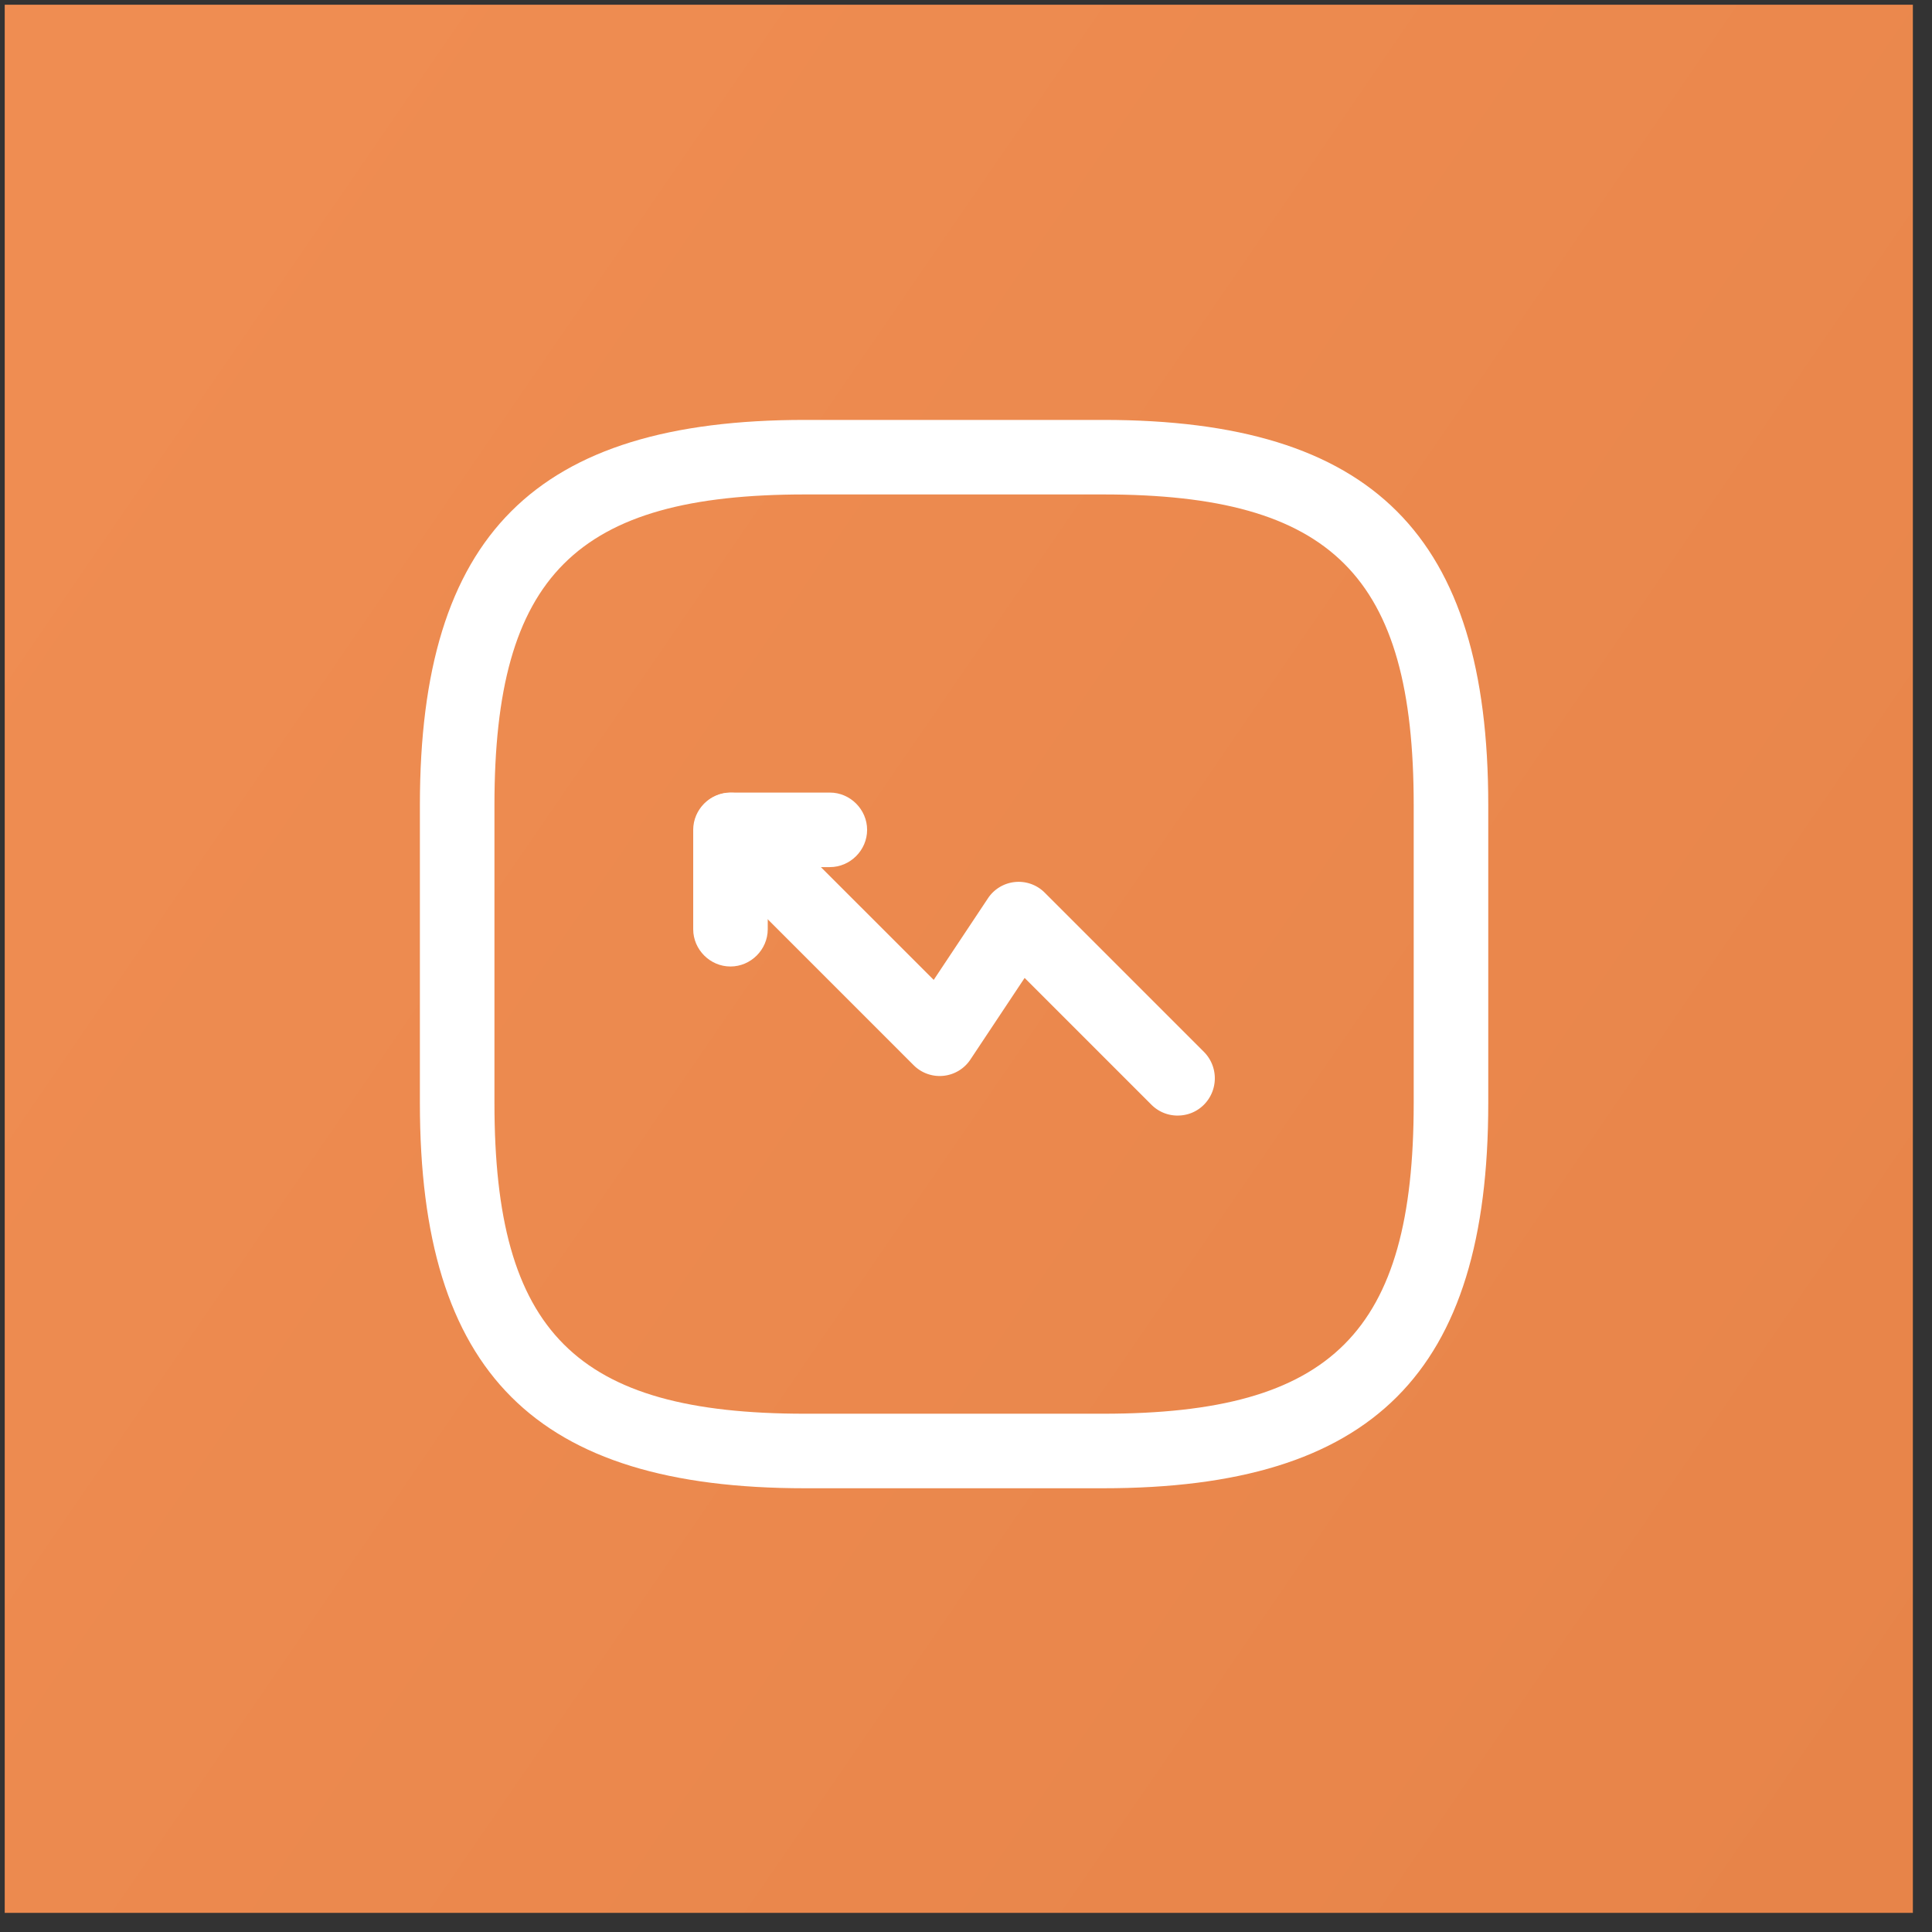
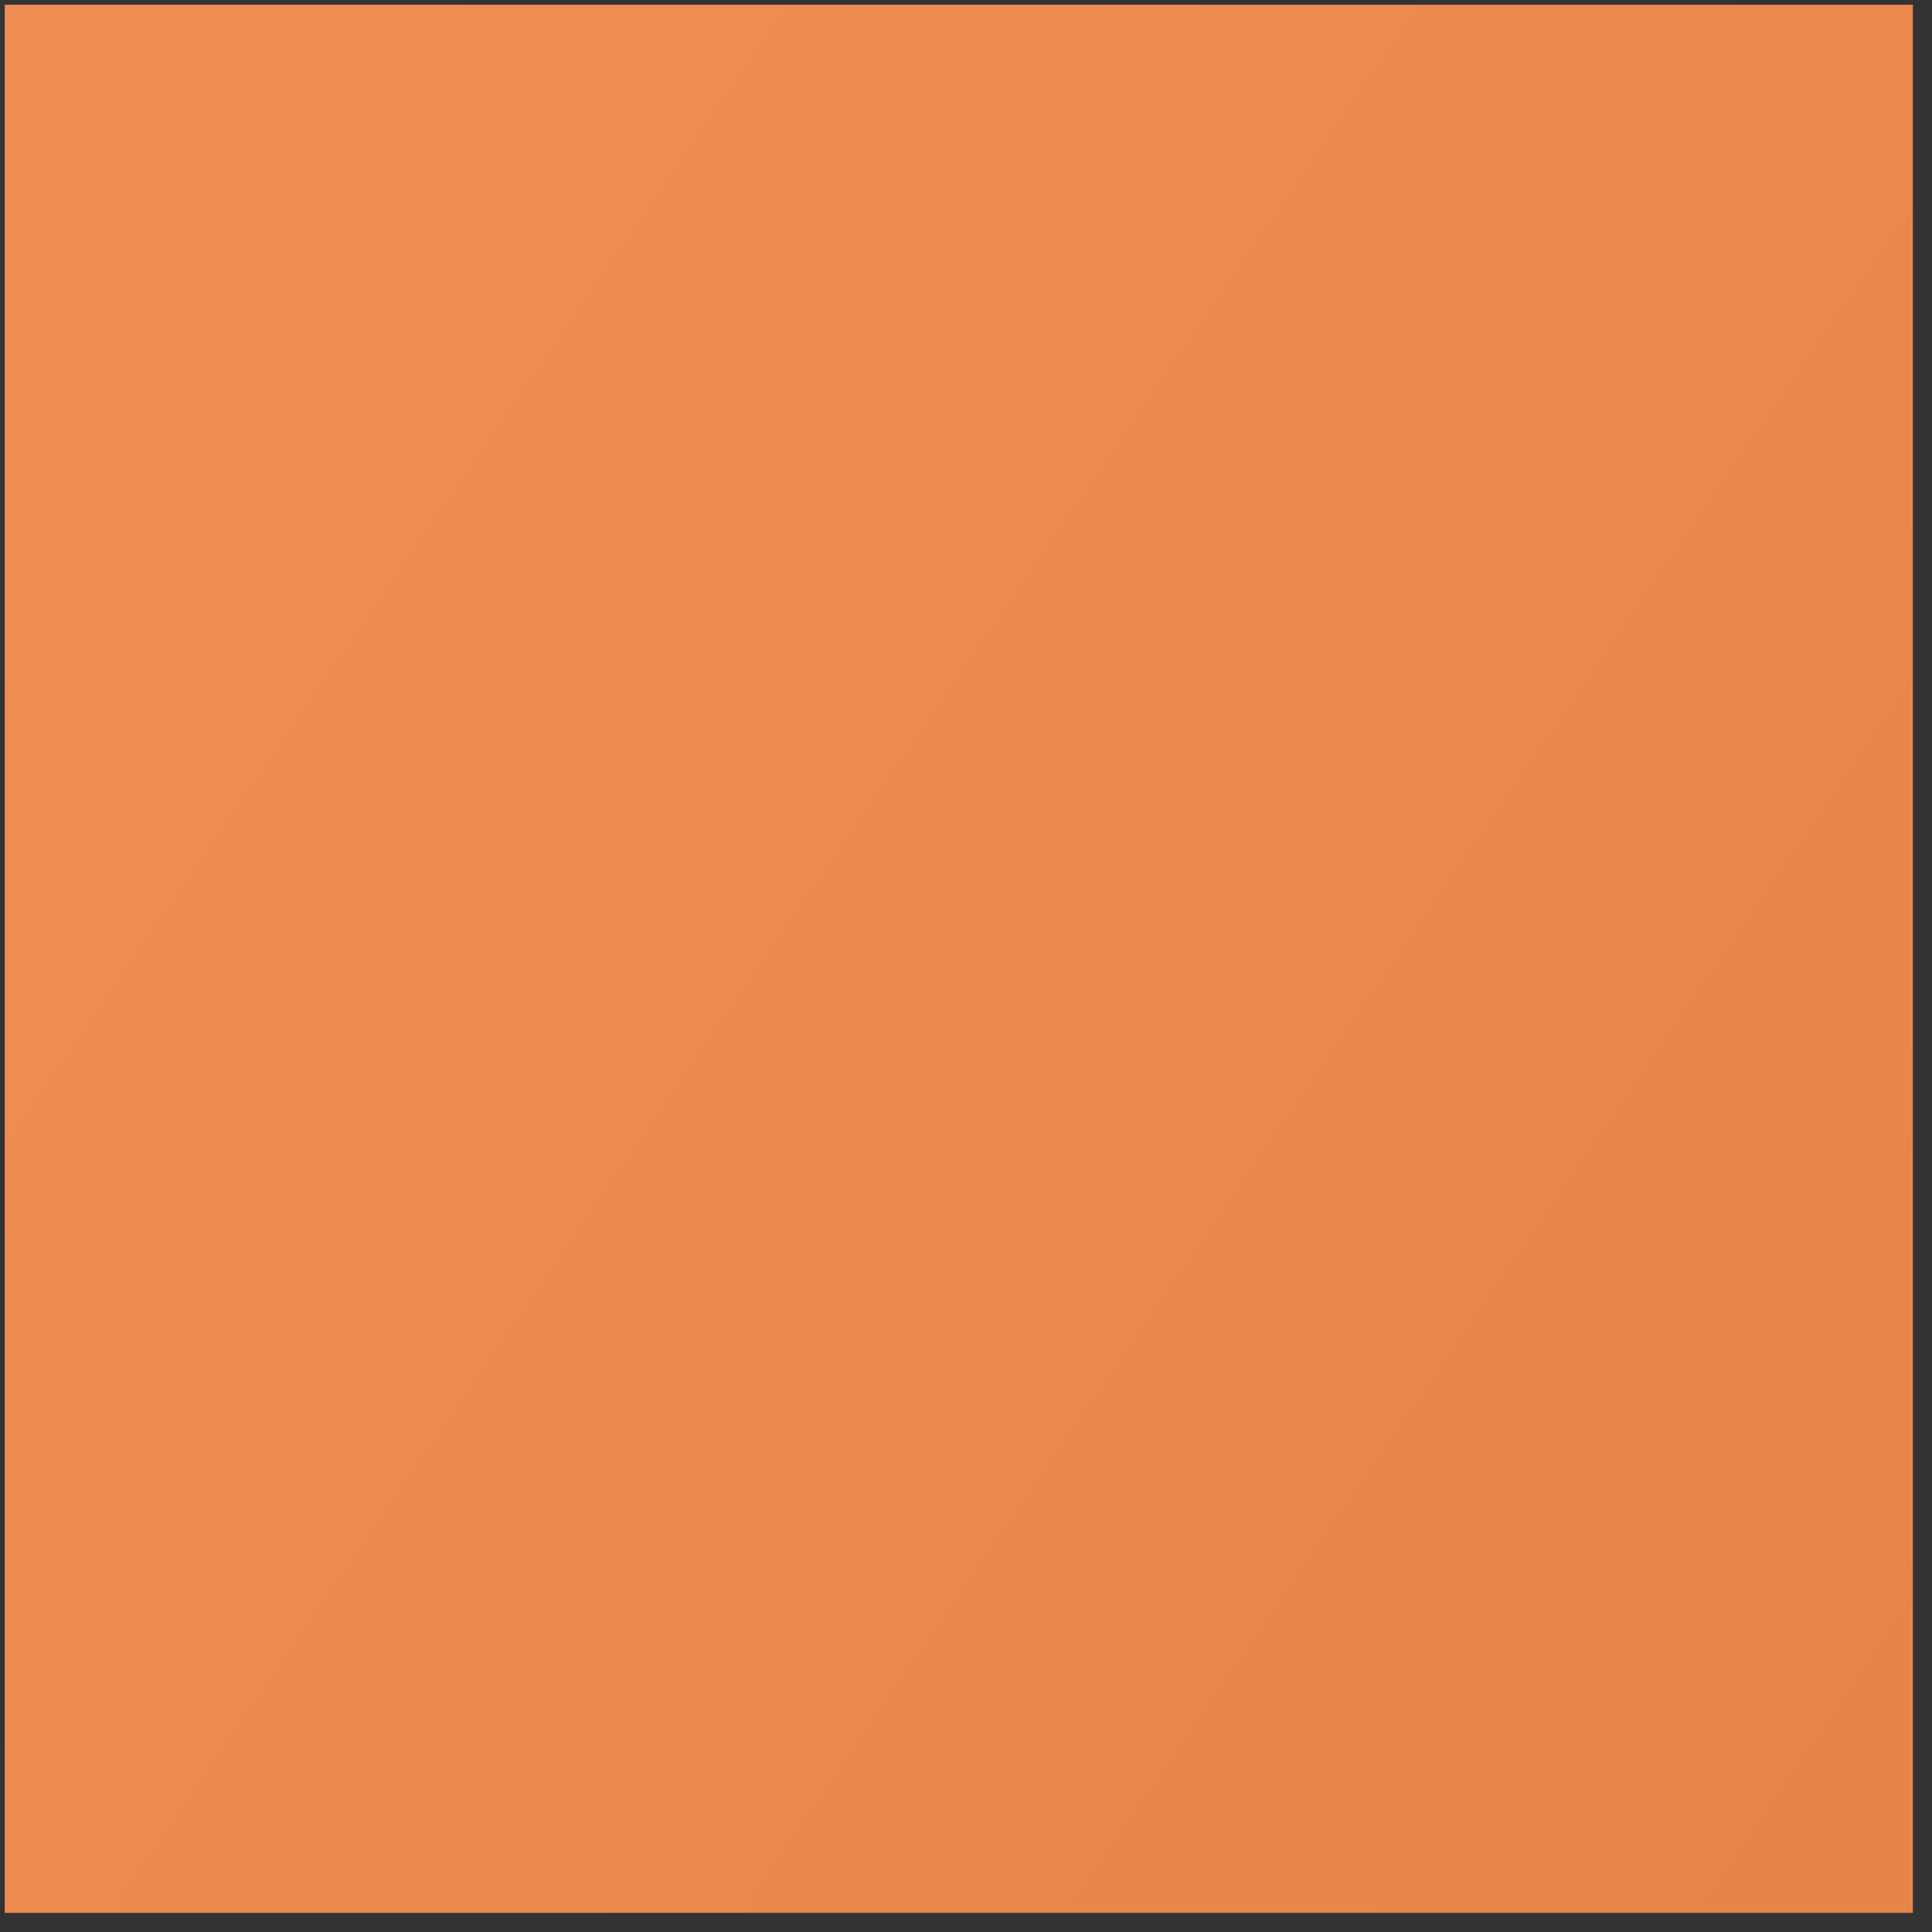
<svg xmlns="http://www.w3.org/2000/svg" width="81" height="81" fill="none">
  <rect width="100%" height="100%" fill="#333333" stroke="none" />
  <path transform="matrix(1 0 0 -1 .198 80.198)" fill="url(#a)" d="M0 0h80v80H0z" />
-   <path d="M49.375 46.77c.396 0 .792-.145 1.104-.458a1.572 1.572 0 0 0 0-2.208l-6.666-6.666a1.544 1.544 0 0 0-2.396.229l-2.271 3.416-7.396-7.395a1.572 1.572 0 0 0-2.208 0 1.572 1.572 0 0 0 0 2.208l8.75 8.75a1.544 1.544 0 0 0 2.396-.23L42.958 41l5.313 5.313c.312.312.708.458 1.104.458Z" fill="#fff" />
-   <path d="M30.625 40.521c.854 0 1.563-.708 1.563-1.562v-2.605h2.604c.854 0 1.562-.708 1.562-1.562 0-.854-.708-1.563-1.562-1.563h-4.167c-.854 0-1.562.709-1.562 1.563v4.167c0 .854.708 1.562 1.562 1.562Z" fill="#fff" />
-   <path d="M33.75 62.396h12.5c11.312 0 16.146-4.833 16.146-16.146v-12.5c0-11.312-4.834-16.145-16.146-16.145h-12.5c-11.313 0-16.146 4.833-16.146 16.145v12.5c0 11.313 4.833 16.146 16.146 16.146Zm12.5-41.666c9.604 0 13.02 3.416 13.02 13.02v12.5c0 9.605-3.416 13.021-13.02 13.021h-12.5c-9.604 0-13.02-3.416-13.02-13.02v-12.5c0-9.605 3.416-13.021 13.02-13.021h12.5Z" fill="#fff" />
  <defs>
    <linearGradient id="a" x1="2.147" y1="64.246" x2="83.292" y2="8.558" gradientUnits="userSpaceOnUse">
      <stop stop-color="#EF8D52" />
      <stop offset="1" stop-color="#E78449" />
    </linearGradient>
  </defs>
</svg>